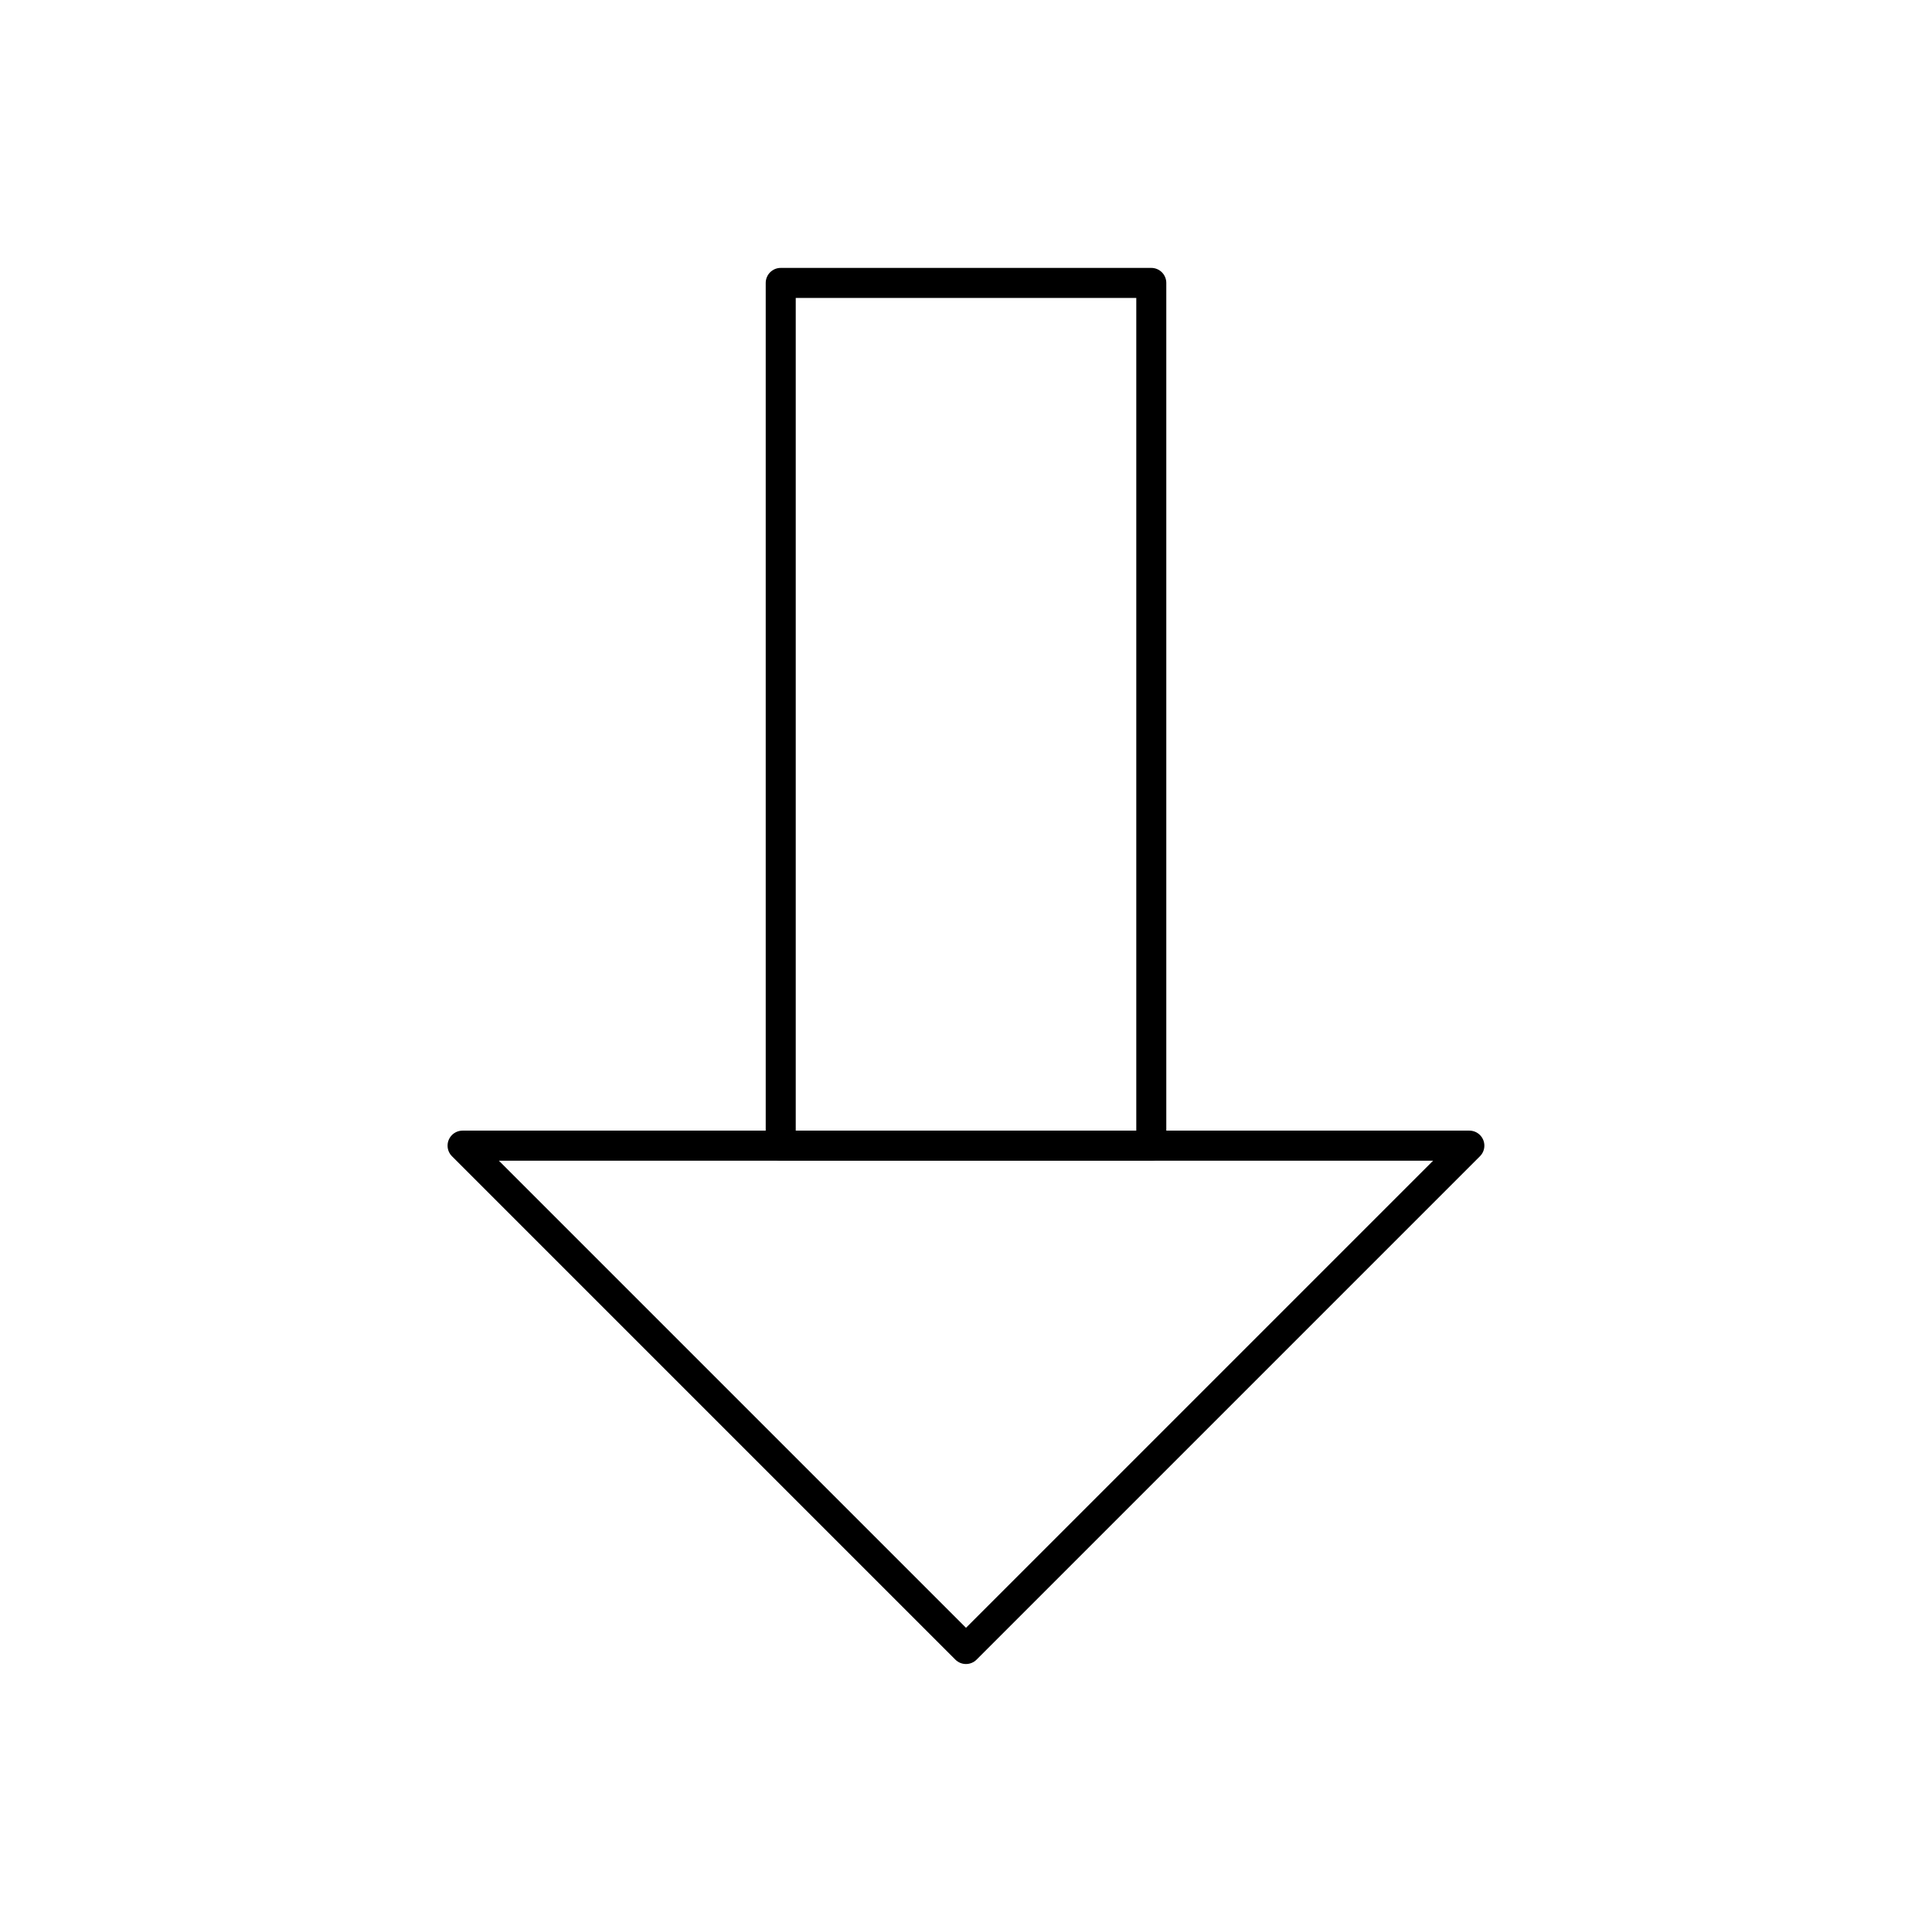
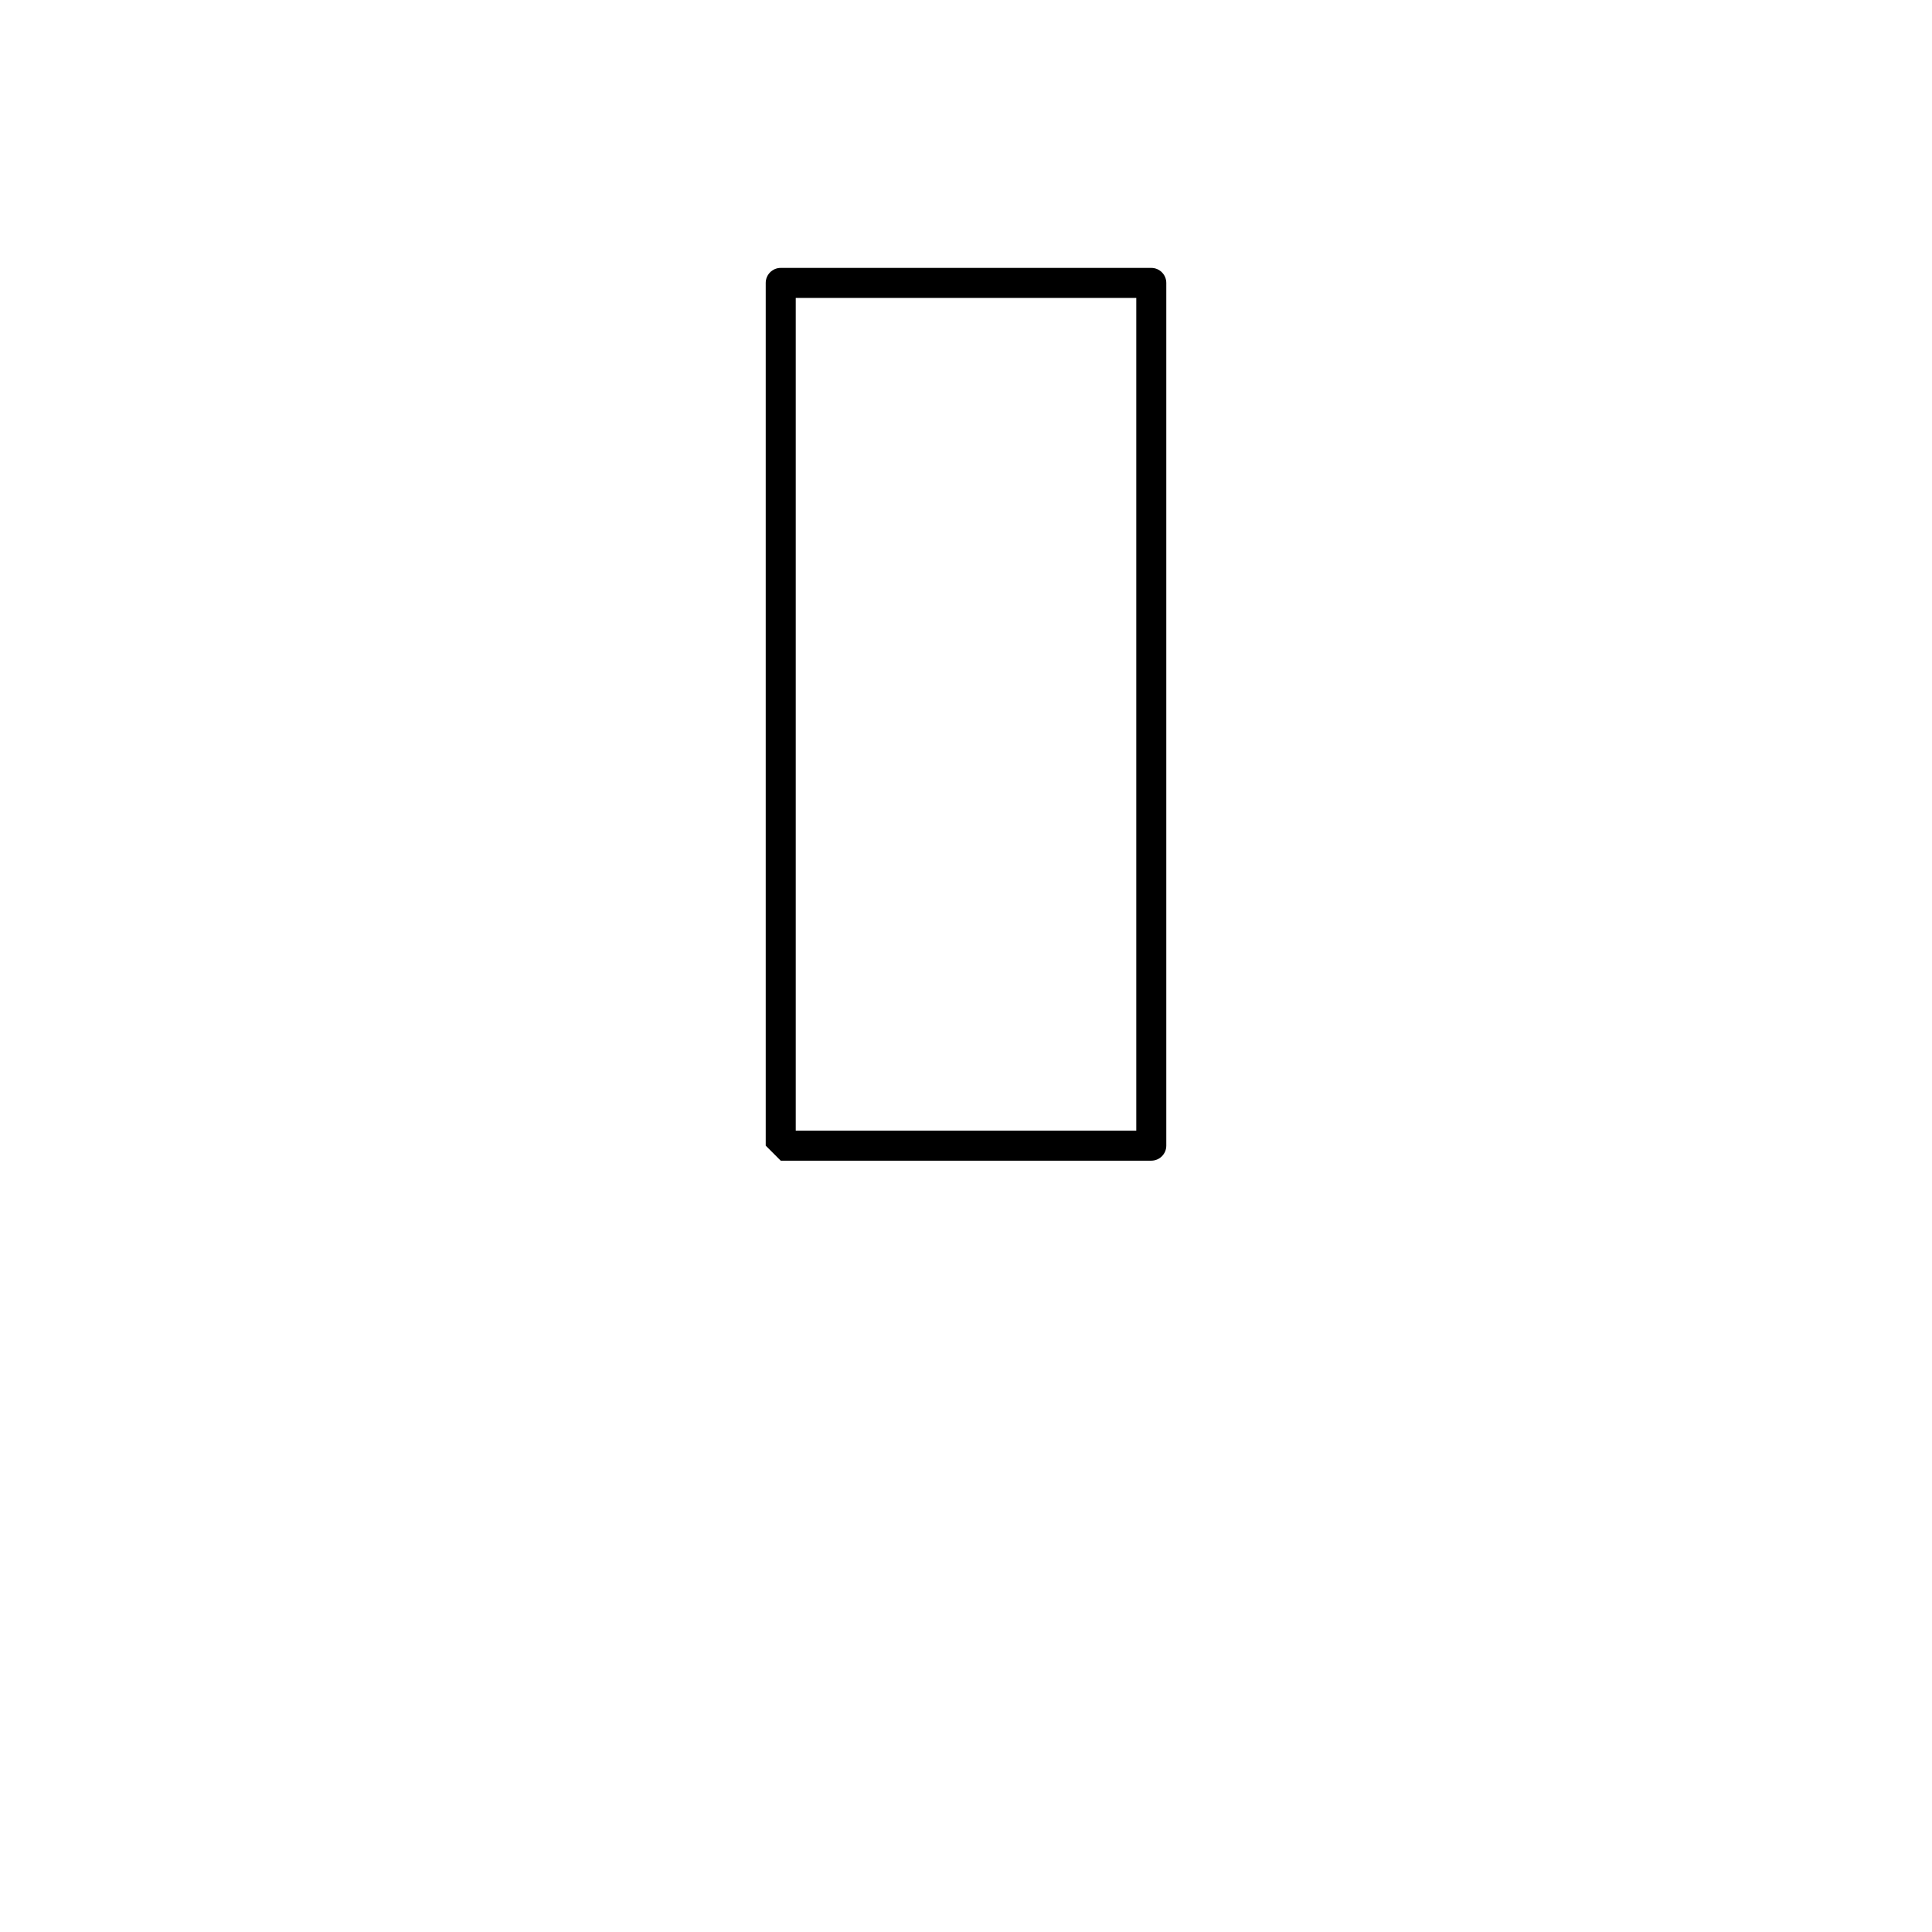
<svg xmlns="http://www.w3.org/2000/svg" fill="#000000" width="800px" height="800px" version="1.1" viewBox="144 144 512 512">
  <g>
-     <path d="m354.88 222.96v220.67h90.246v-220.67zm-7.957 224.65v-228.63c0-2.195 1.781-3.981 3.977-3.981h98.203c2.195 0 3.977 1.781 3.977 3.981v228.63c0 2.195-1.781 3.981-3.977 3.981h-98.203c-2.195 0-3.977-1.781-3.977-3.981z" />
-     <path d="m276.2 451.59 123.8 123.8 123.8-123.8zm120.98 132.23-133.38-133.38c-0.734-0.723-1.188-1.727-1.188-2.836 0-2.195 1.781-3.977 3.981-3.977h266.8c1.02 0 2.035 0.387 2.812 1.164 1.555 1.555 1.555 4.074 0 5.625l-133.4 133.4c-1.555 1.555-4.074 1.555-5.625 0z" />
+     <path d="m354.88 222.96v220.67h90.246v-220.67zm-7.957 224.65v-228.63c0-2.195 1.781-3.981 3.977-3.981h98.203c2.195 0 3.977 1.781 3.977 3.981v228.63c0 2.195-1.781 3.981-3.977 3.981h-98.203z" />
  </g>
</svg>